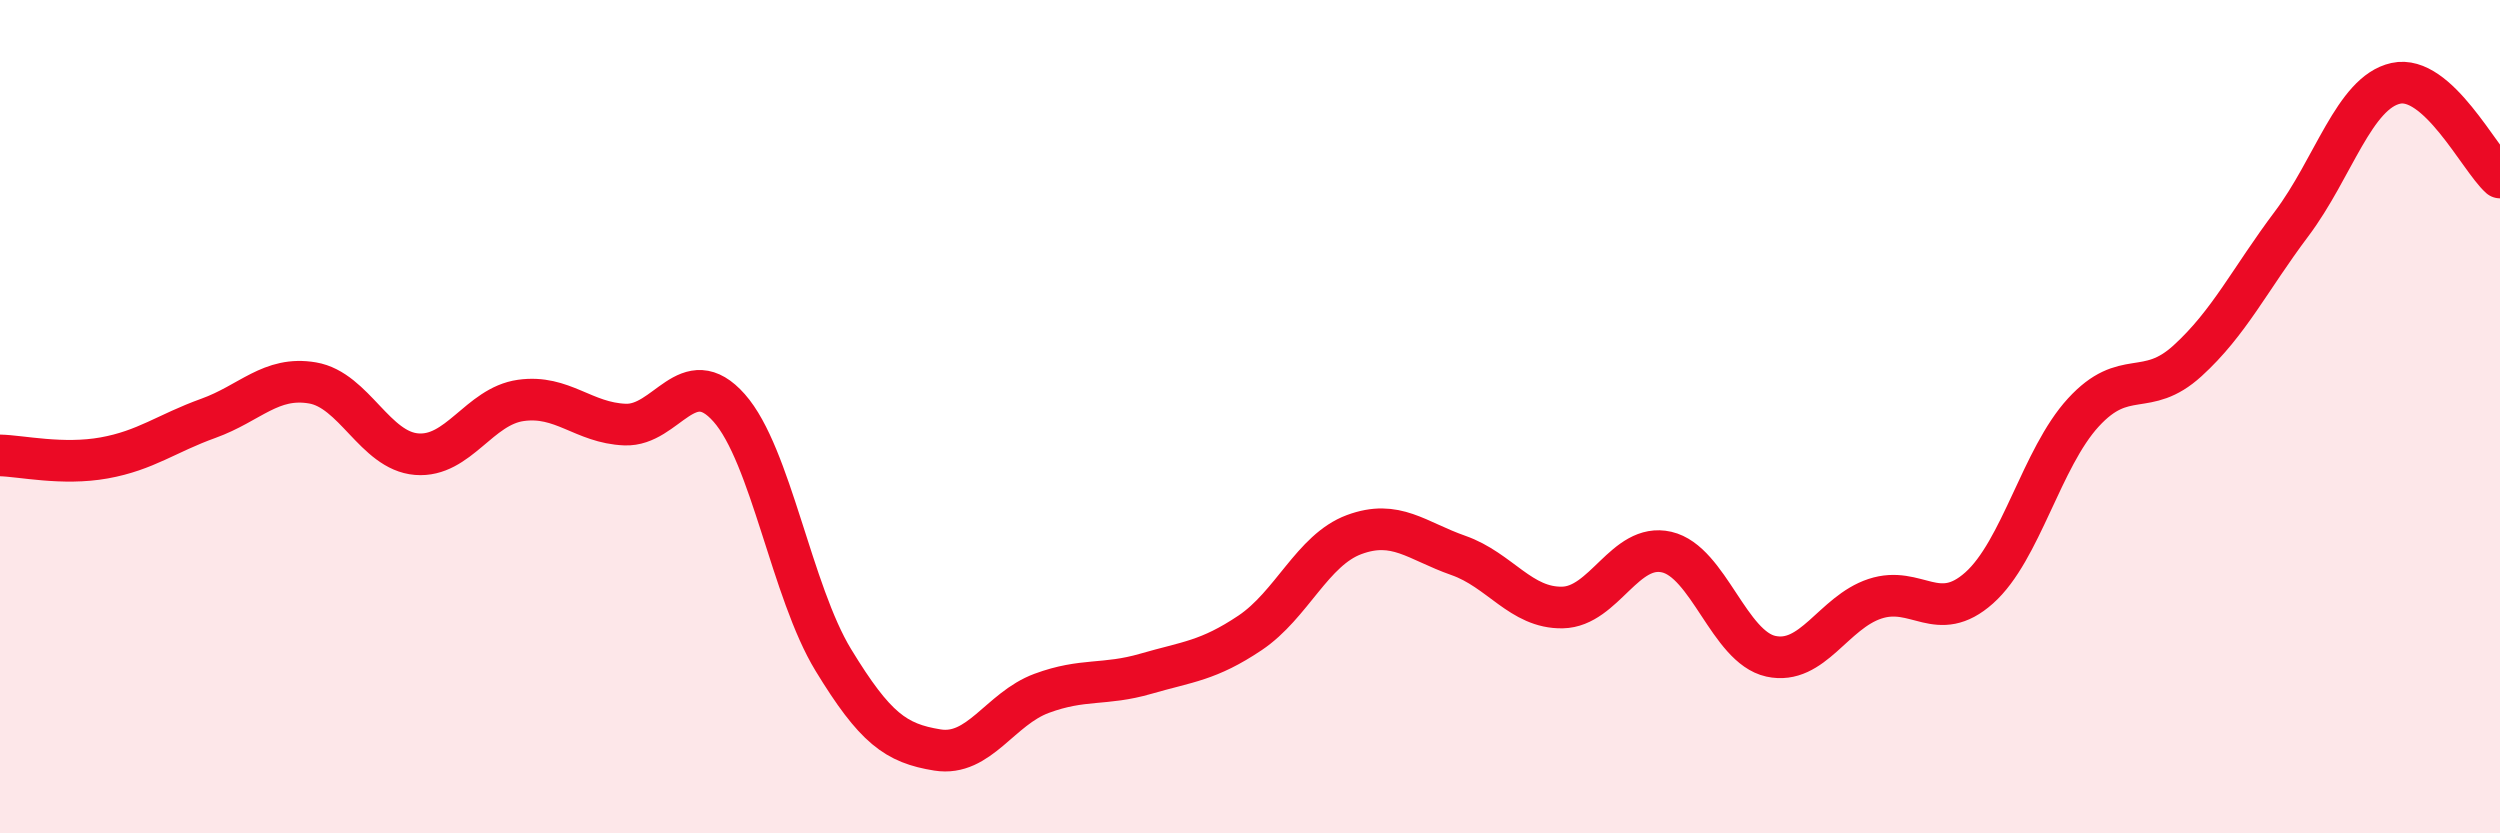
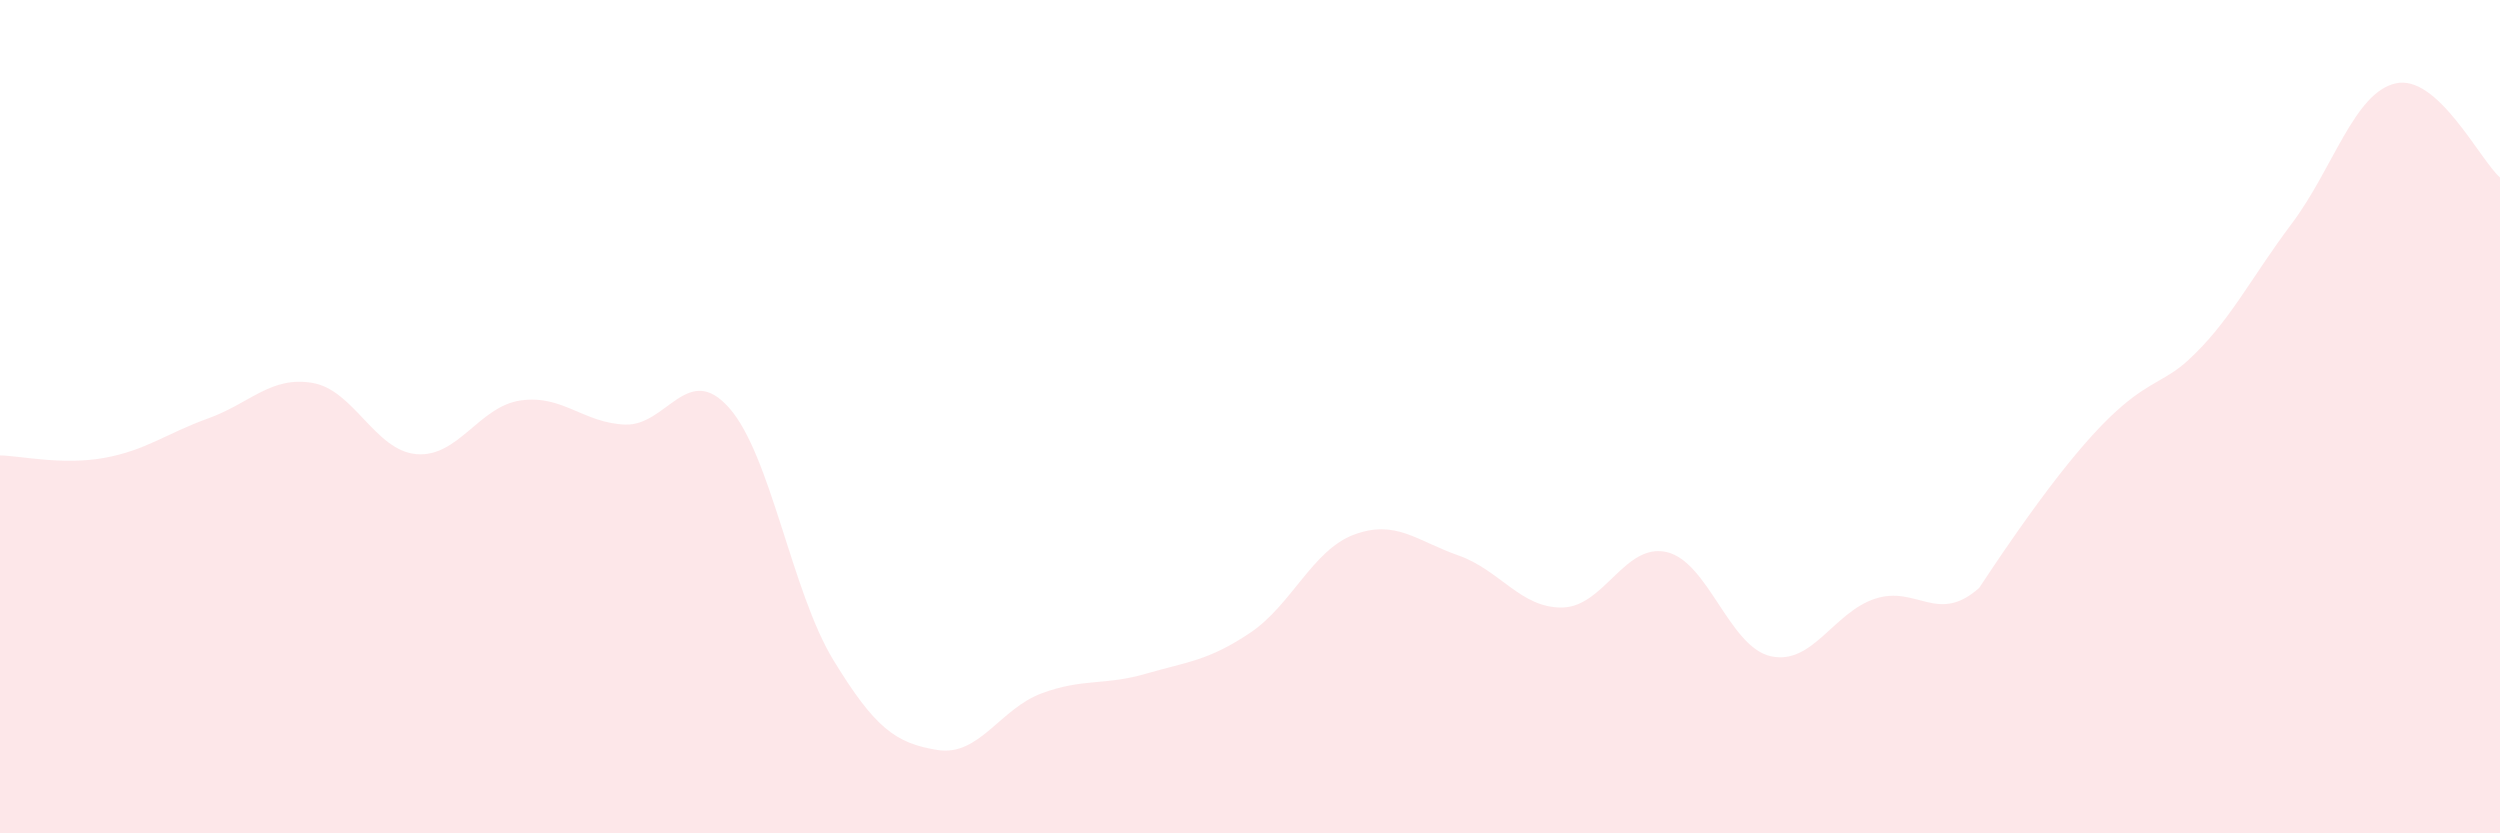
<svg xmlns="http://www.w3.org/2000/svg" width="60" height="20" viewBox="0 0 60 20">
-   <path d="M 0,10.93 C 0.5,10.94 1.5,11.17 2.5,10.99 C 3.5,10.81 4,10.4 5,10.04 C 6,9.68 6.5,9.02 7.5,9.19 C 8.5,9.36 9,10.82 10,10.9 C 11,10.98 11.5,9.75 12.5,9.61 C 13.5,9.47 14,10.15 15,10.19 C 16,10.23 16.5,8.66 17.5,9.79 C 18.5,10.92 19,14.2 20,15.84 C 21,17.48 21.5,17.84 22.5,18 C 23.5,18.16 24,17.01 25,16.64 C 26,16.27 26.5,16.46 27.5,16.17 C 28.5,15.88 29,15.86 30,15.19 C 31,14.52 31.5,13.2 32.5,12.83 C 33.5,12.46 34,12.98 35,13.33 C 36,13.68 36.5,14.6 37.5,14.58 C 38.5,14.56 39,13.02 40,13.25 C 41,13.48 41.5,15.53 42.5,15.75 C 43.5,15.97 44,14.7 45,14.37 C 46,14.04 46.5,15 47.5,14.11 C 48.5,13.22 49,10.99 50,9.9 C 51,8.81 51.5,9.57 52.5,8.66 C 53.5,7.75 54,6.7 55,5.37 C 56,4.04 56.5,2.22 57.5,2 C 58.5,1.78 59.5,3.81 60,4.26L60 20L0 20Z" fill="#EB0A25" opacity="0.1" stroke-linecap="round" stroke-linejoin="round" />
-   <path d="M 0,10.93 C 0.5,10.94 1.5,11.17 2.5,10.99 C 3.5,10.81 4,10.4 5,10.04 C 6,9.68 6.5,9.02 7.5,9.19 C 8.5,9.36 9,10.82 10,10.9 C 11,10.98 11.5,9.75 12.5,9.61 C 13.5,9.47 14,10.15 15,10.19 C 16,10.23 16.5,8.66 17.5,9.79 C 18.5,10.92 19,14.2 20,15.84 C 21,17.48 21.5,17.84 22.5,18 C 23.5,18.16 24,17.01 25,16.64 C 26,16.27 26.5,16.46 27.5,16.17 C 28.5,15.88 29,15.86 30,15.19 C 31,14.52 31.5,13.2 32.5,12.83 C 33.5,12.46 34,12.98 35,13.33 C 36,13.68 36.5,14.6 37.5,14.58 C 38.5,14.56 39,13.02 40,13.25 C 41,13.48 41.5,15.53 42.5,15.75 C 43.5,15.97 44,14.7 45,14.37 C 46,14.04 46.5,15 47.5,14.11 C 48.5,13.22 49,10.99 50,9.9 C 51,8.81 51.5,9.57 52.5,8.66 C 53.5,7.75 54,6.7 55,5.37 C 56,4.04 56.5,2.22 57.5,2 C 58.5,1.78 59.5,3.81 60,4.26" stroke="#EB0A25" stroke-width="1" fill="none" stroke-linecap="round" stroke-linejoin="round" />
+   <path d="M 0,10.93 C 0.5,10.94 1.5,11.17 2.5,10.99 C 3.5,10.81 4,10.4 5,10.04 C 6,9.68 6.5,9.02 7.5,9.19 C 8.5,9.36 9,10.82 10,10.9 C 11,10.98 11.5,9.75 12.5,9.61 C 13.5,9.47 14,10.15 15,10.19 C 16,10.23 16.5,8.66 17.5,9.79 C 18.5,10.92 19,14.2 20,15.84 C 21,17.48 21.5,17.84 22.5,18 C 23.5,18.16 24,17.01 25,16.64 C 26,16.27 26.5,16.46 27.5,16.17 C 28.5,15.88 29,15.86 30,15.19 C 31,14.52 31.5,13.2 32.5,12.83 C 33.5,12.46 34,12.98 35,13.33 C 36,13.68 36.5,14.6 37.5,14.58 C 38.5,14.56 39,13.02 40,13.25 C 41,13.48 41.5,15.53 42.5,15.75 C 43.5,15.97 44,14.7 45,14.37 C 46,14.04 46.5,15 47.5,14.11 C 51,8.81 51.5,9.57 52.5,8.66 C 53.5,7.75 54,6.7 55,5.37 C 56,4.04 56.5,2.22 57.5,2 C 58.5,1.78 59.5,3.81 60,4.26L60 20L0 20Z" fill="#EB0A25" opacity="0.1" stroke-linecap="round" stroke-linejoin="round" />
</svg>